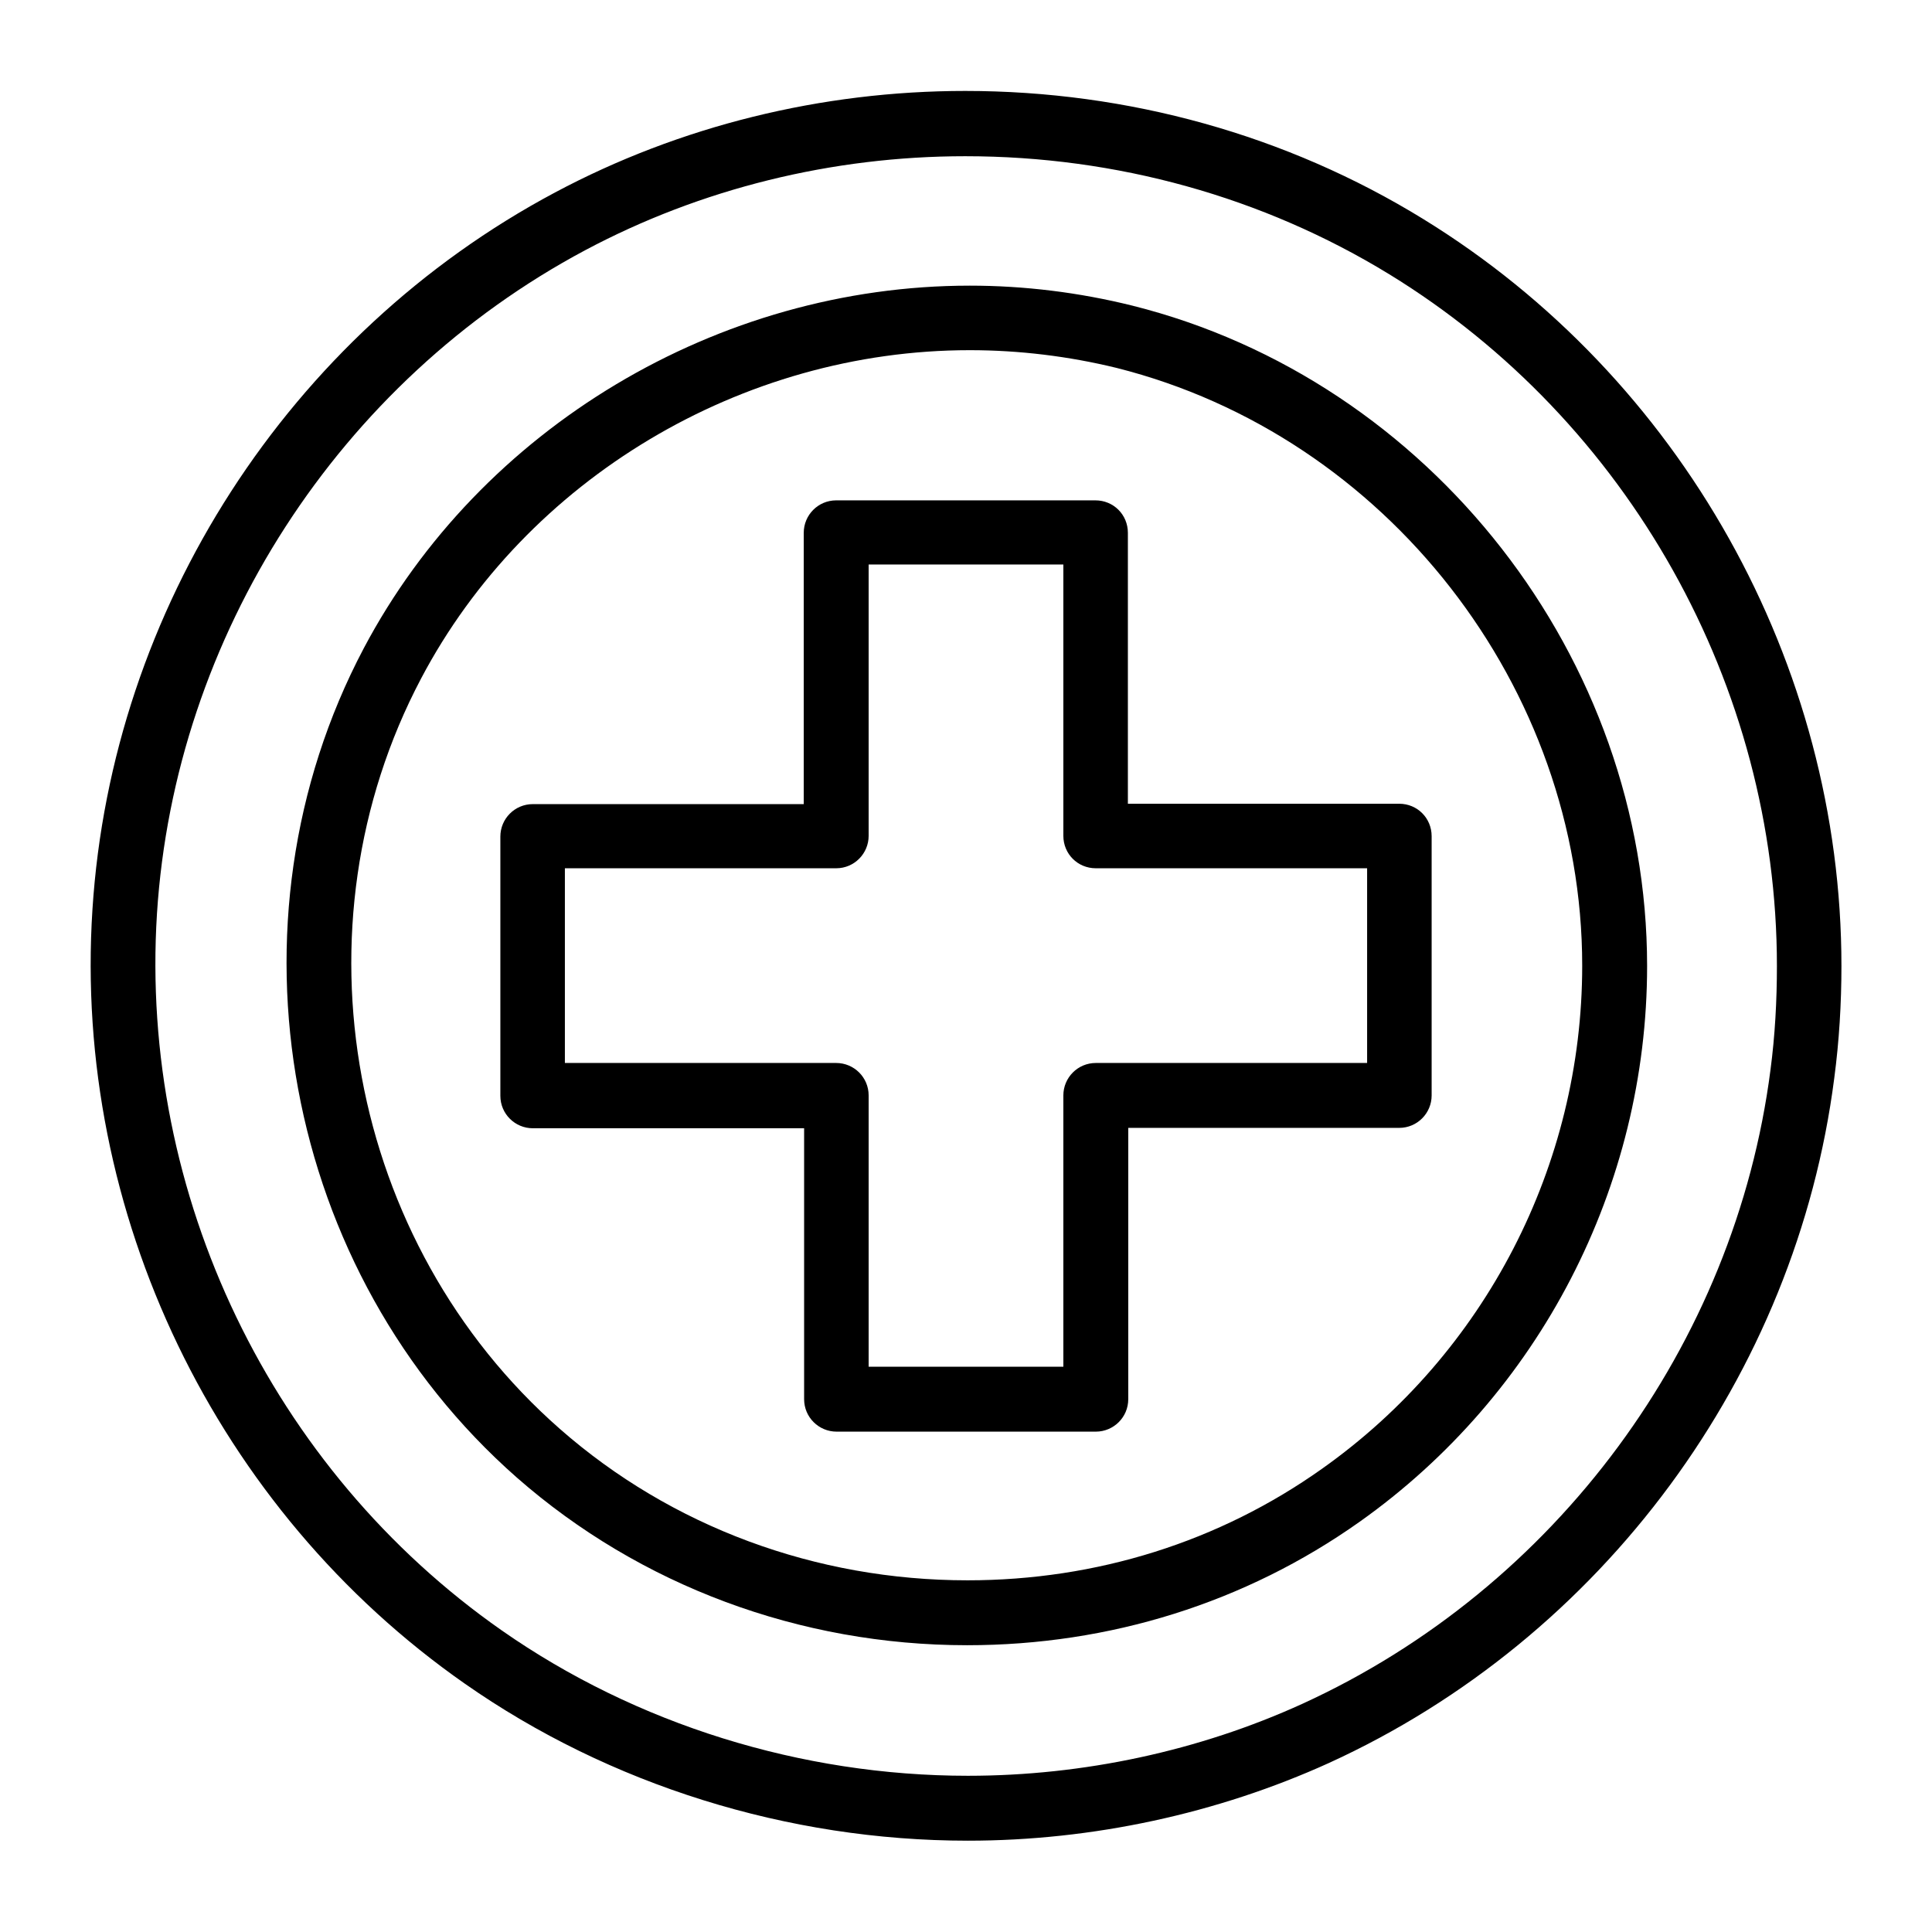
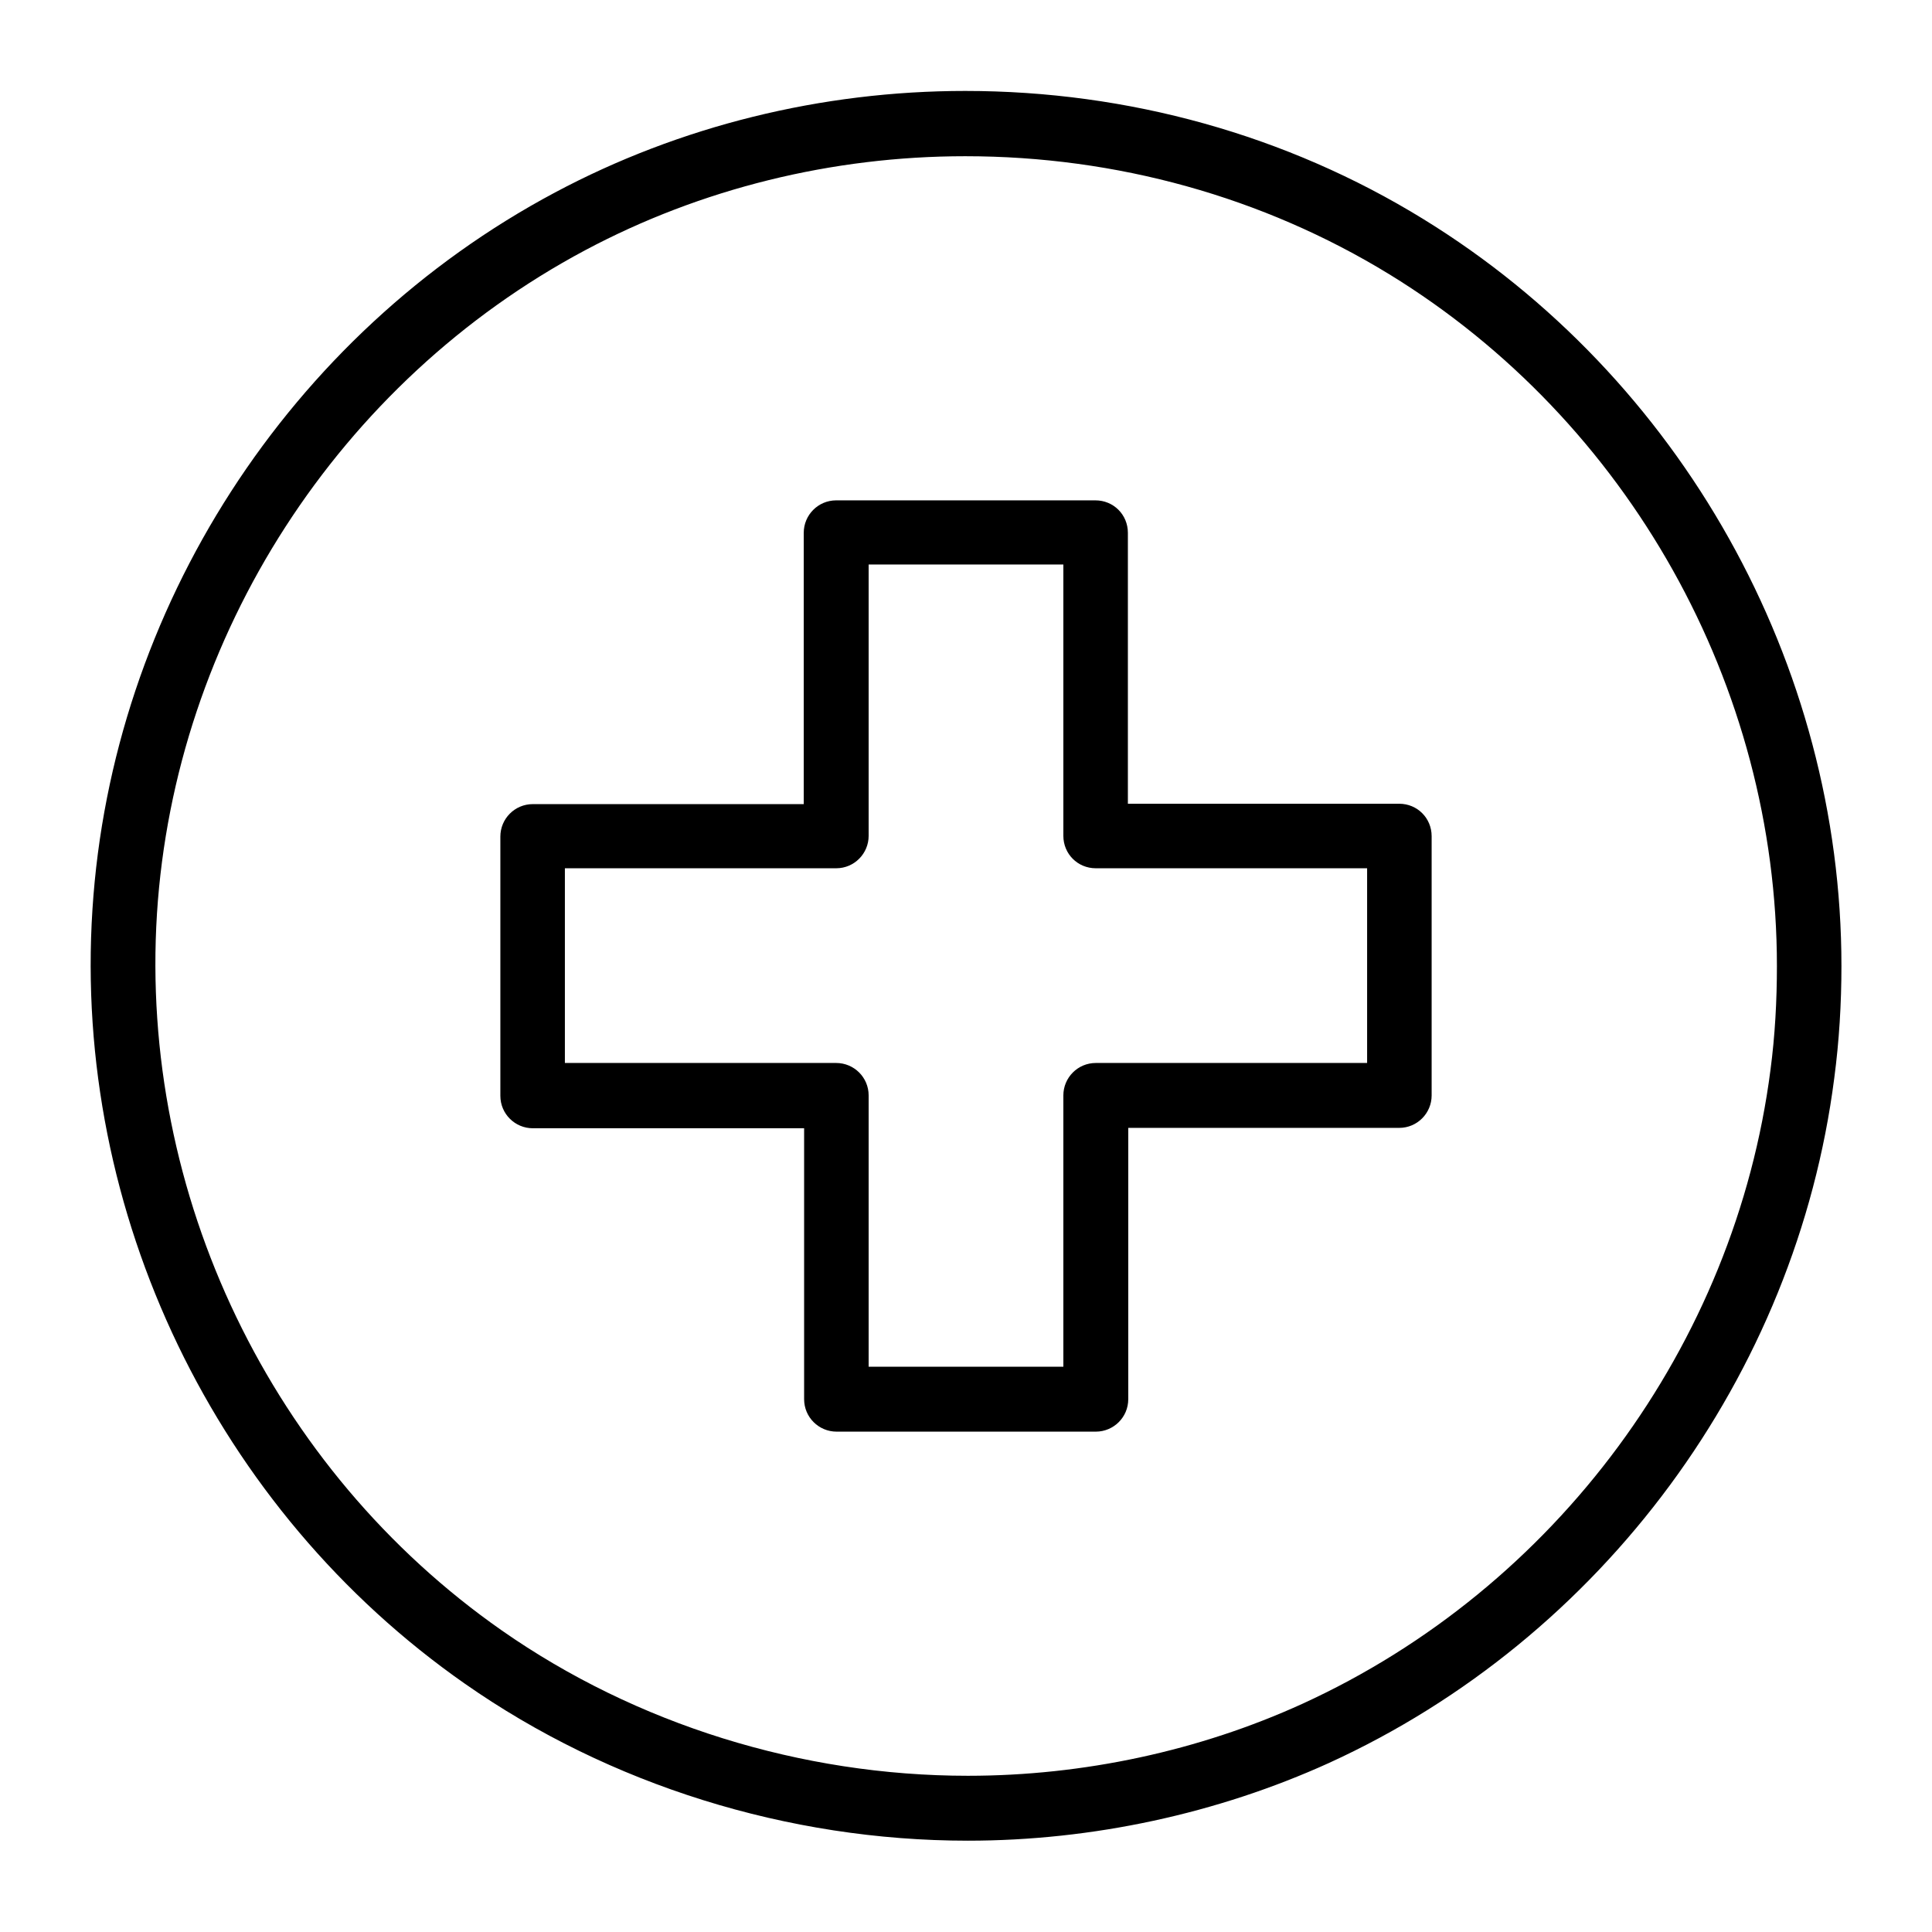
<svg xmlns="http://www.w3.org/2000/svg" version="1.1" id="Layer_1" x="0px" y="0px" viewBox="0 0 512 512" style="enable-background:new 0 0 512 512;" xml:space="preserve">
  <g>
    <g id="LWPOLYLINE_101_">
      <g>
        <path d="M290.4,379.4h-68.7c-4.7,0-8.6-3.8-8.6-8.6V299h-71.9c-4.7,0-8.6-3.8-8.6-8.6v-68.7c0-4.7,3.8-8.6,8.6-8.6H213v-71.9     c0-4.7,3.8-8.6,8.6-8.6h68.7c4.8,0,8.6,3.8,8.6,8.6V213h71.9c4.8,0,8.6,3.8,8.6,8.6v68.7c0,4.7-3.8,8.6-8.6,8.6H299v71.9     C299,375.6,295.1,379.4,290.4,379.4z M230.2,362.2h51.6v-71.9c0-4.7,3.8-8.6,8.6-8.6h71.9v-51.6h-71.9c-4.8,0-8.6-3.8-8.6-8.6     v-71.9h-51.6v71.9c0,4.7-3.8,8.6-8.6,8.6h-71.9v51.6h71.9c4.7,0,8.6,3.8,8.6,8.6V362.2z" />
      </g>
    </g>
    <g id="CIRCLE_21_">
      <g>
-         <path d="M256.3,436L256.3,436c-44.3,0-86.7-15.8-119.3-44.4c-62-54.5-79.1-146.9-40.6-219.8c30.9-58.4,93.9-96.1,160.6-96.1     c14.5,0,29,1.8,43.1,5.3c79,19.8,136.4,93.4,136.4,175c0,58.4-28.5,113.5-76.2,147.3C330.1,424.7,294.1,436,256.3,436z M257,92.8     c-60.4,0-117.5,34.1-145.4,87c-34.8,65.9-19.4,149.6,36.8,198.9c29.5,25.9,67.8,40.1,108,40.1h0c34.2,0,66.7-10.2,94-29.6     c43.2-30.6,68.9-80.4,68.9-133.3c0-73.8-51.9-140.4-123.4-158.4C283.2,94.4,270.1,92.8,257,92.8L257,92.8z" />
-       </g>
+         </g>
    </g>
    <g id="CIRCLE_22_">
      <g>
        <path d="M256.5,487.8L256.5,487.8c-47.7,0-95-14.8-133.3-41.6C57.2,400.1,19.3,321.4,24.5,241c5.1-79.6,52-152.4,122.6-190     c33-17.6,70.6-26.9,108.7-26.9c43.2,0,85.2,11.7,121.3,33.9C445.5,100,488,175.9,488,256c0,9.9-0.6,19.9-1.9,29.7     c-10.1,78.8-61.4,148.4-133.9,181.5C322.7,480.6,289.5,487.8,256.5,487.8L256.5,487.8z M255.8,41.4c-35.3,0-70.1,8.6-100.7,24.9     C89.8,101.1,46.3,168.5,41.6,242.1c-4.7,74.5,30.3,147.3,91.4,190c35.5,24.8,79.3,38.5,123.5,38.5h0c30.6,0,61.3-6.6,88.7-19.1     c67.1-30.7,114.6-95,124-168c1.2-9.1,1.7-18.3,1.7-27.5c0-74.2-39.3-144.4-102.7-183.3C334.7,52.2,295.9,41.4,255.8,41.4     L255.8,41.4z" />
      </g>
    </g>
  </g>
</svg>